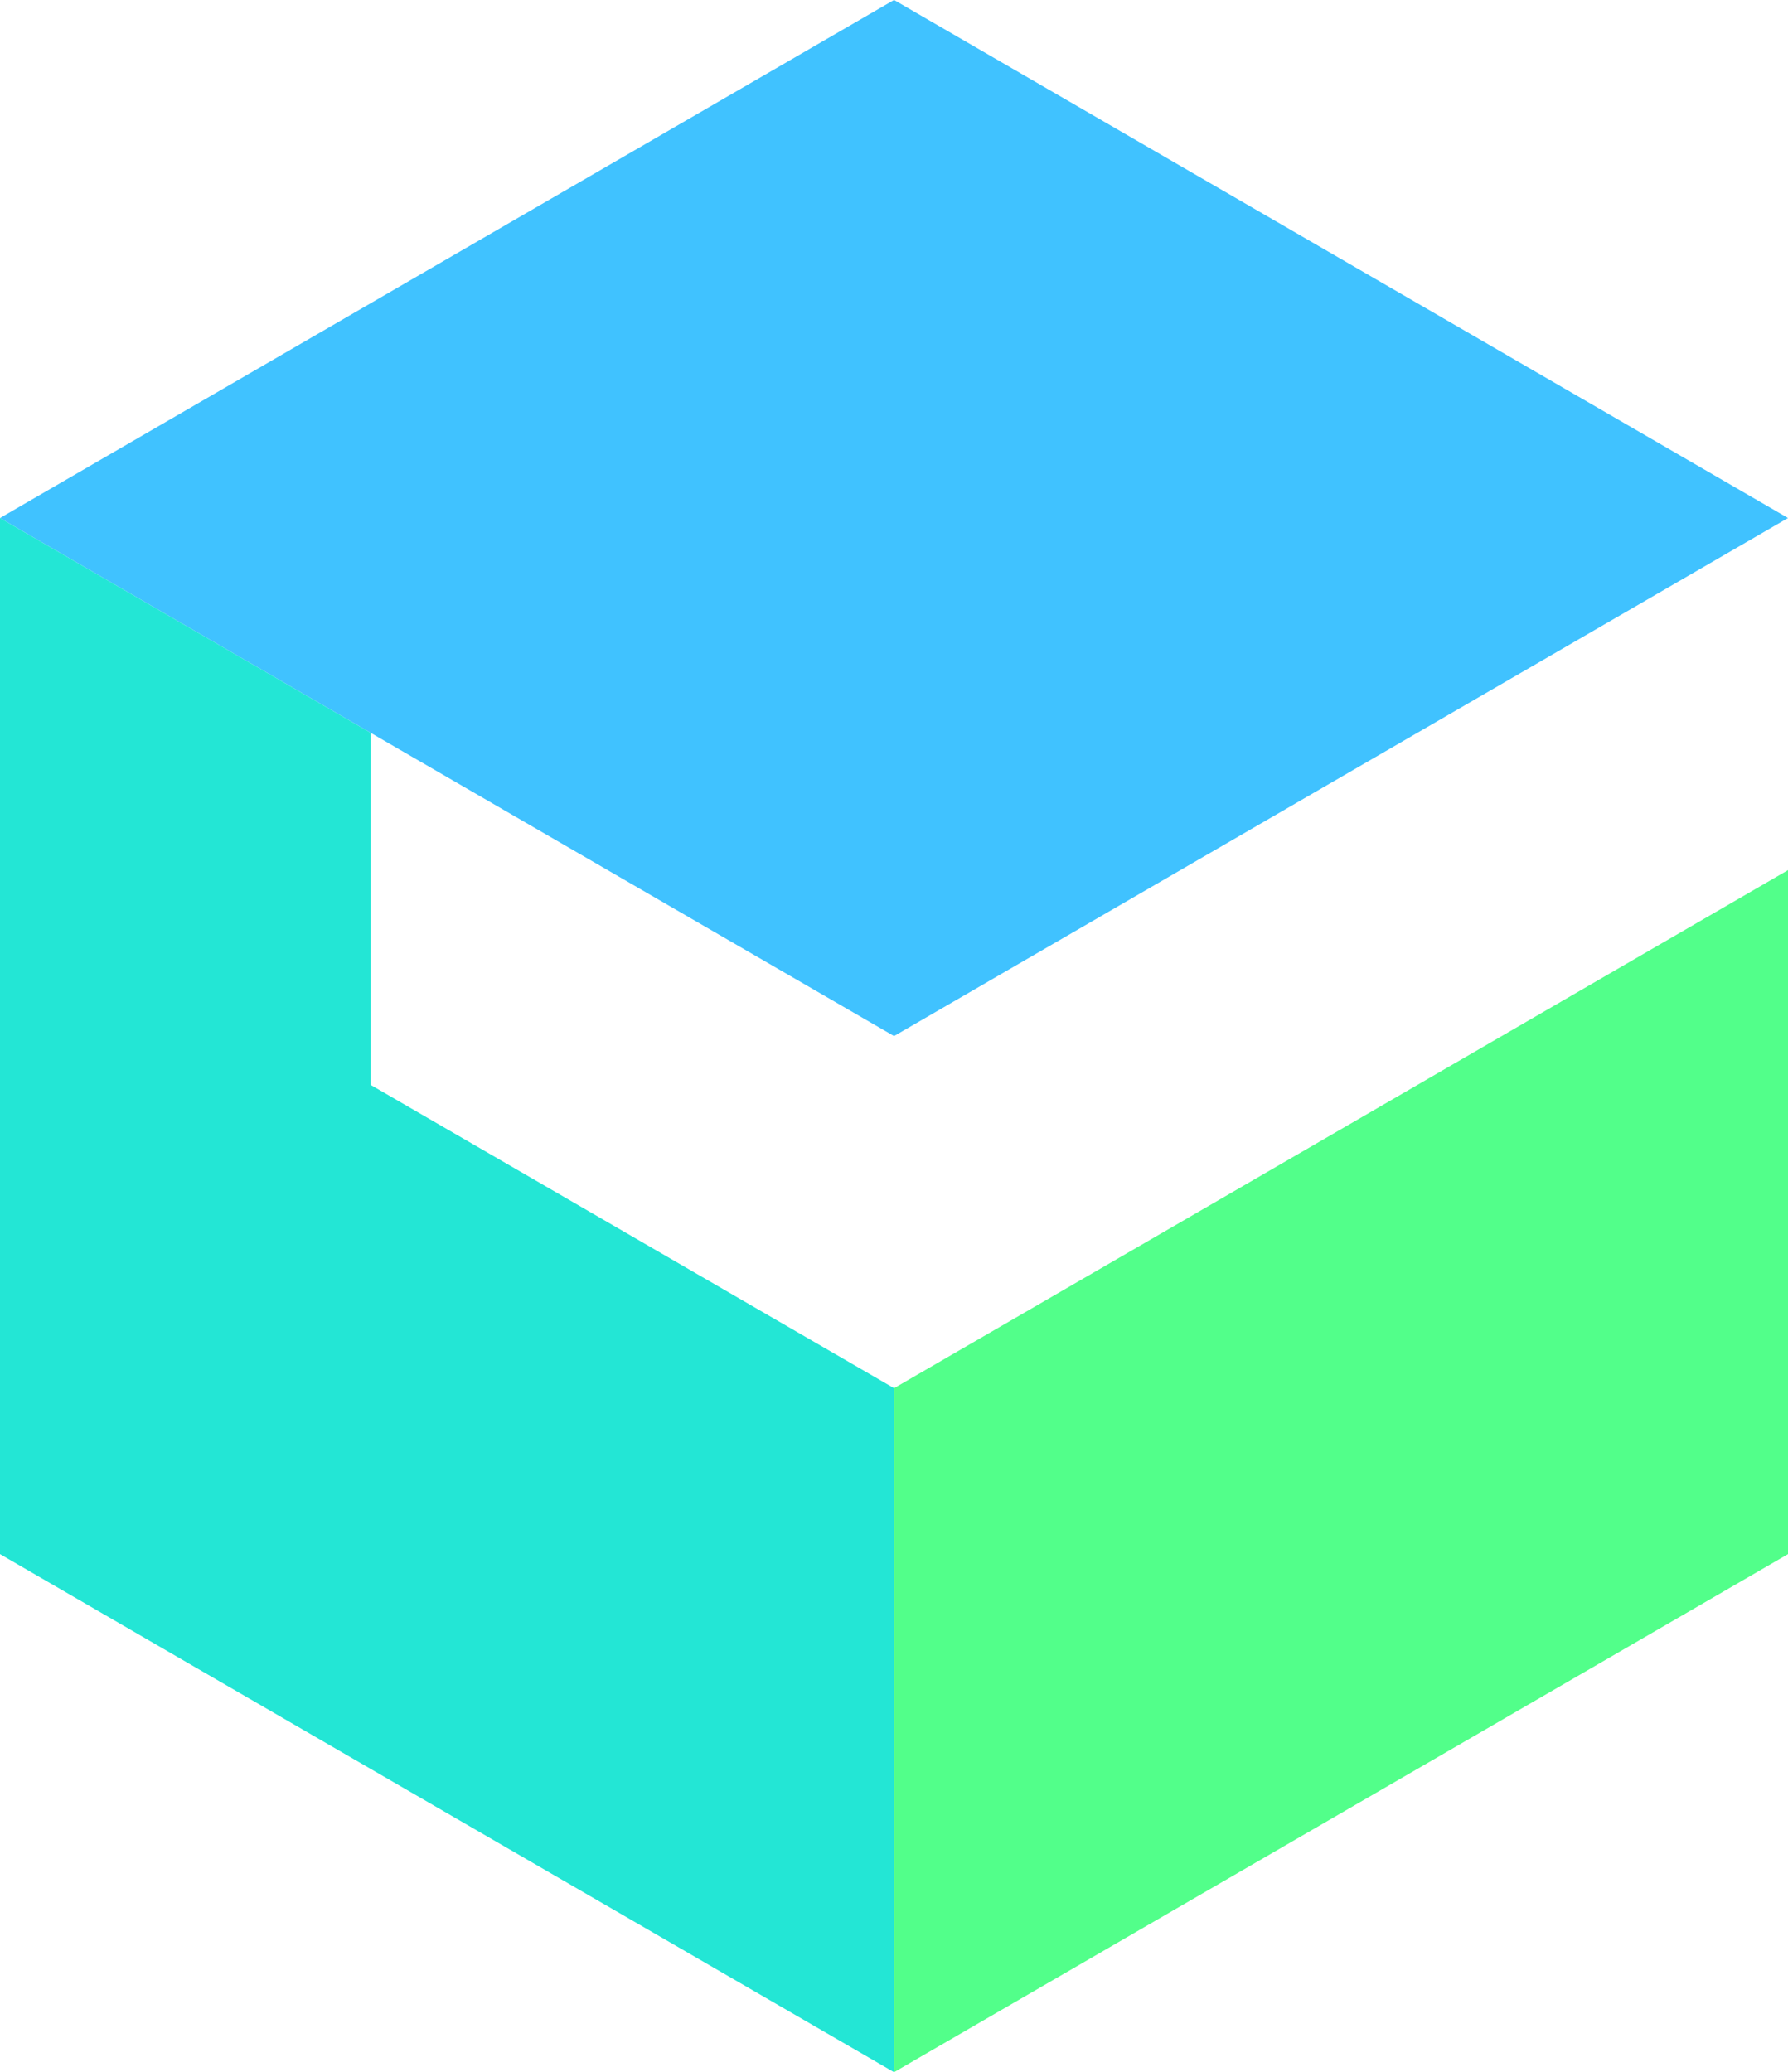
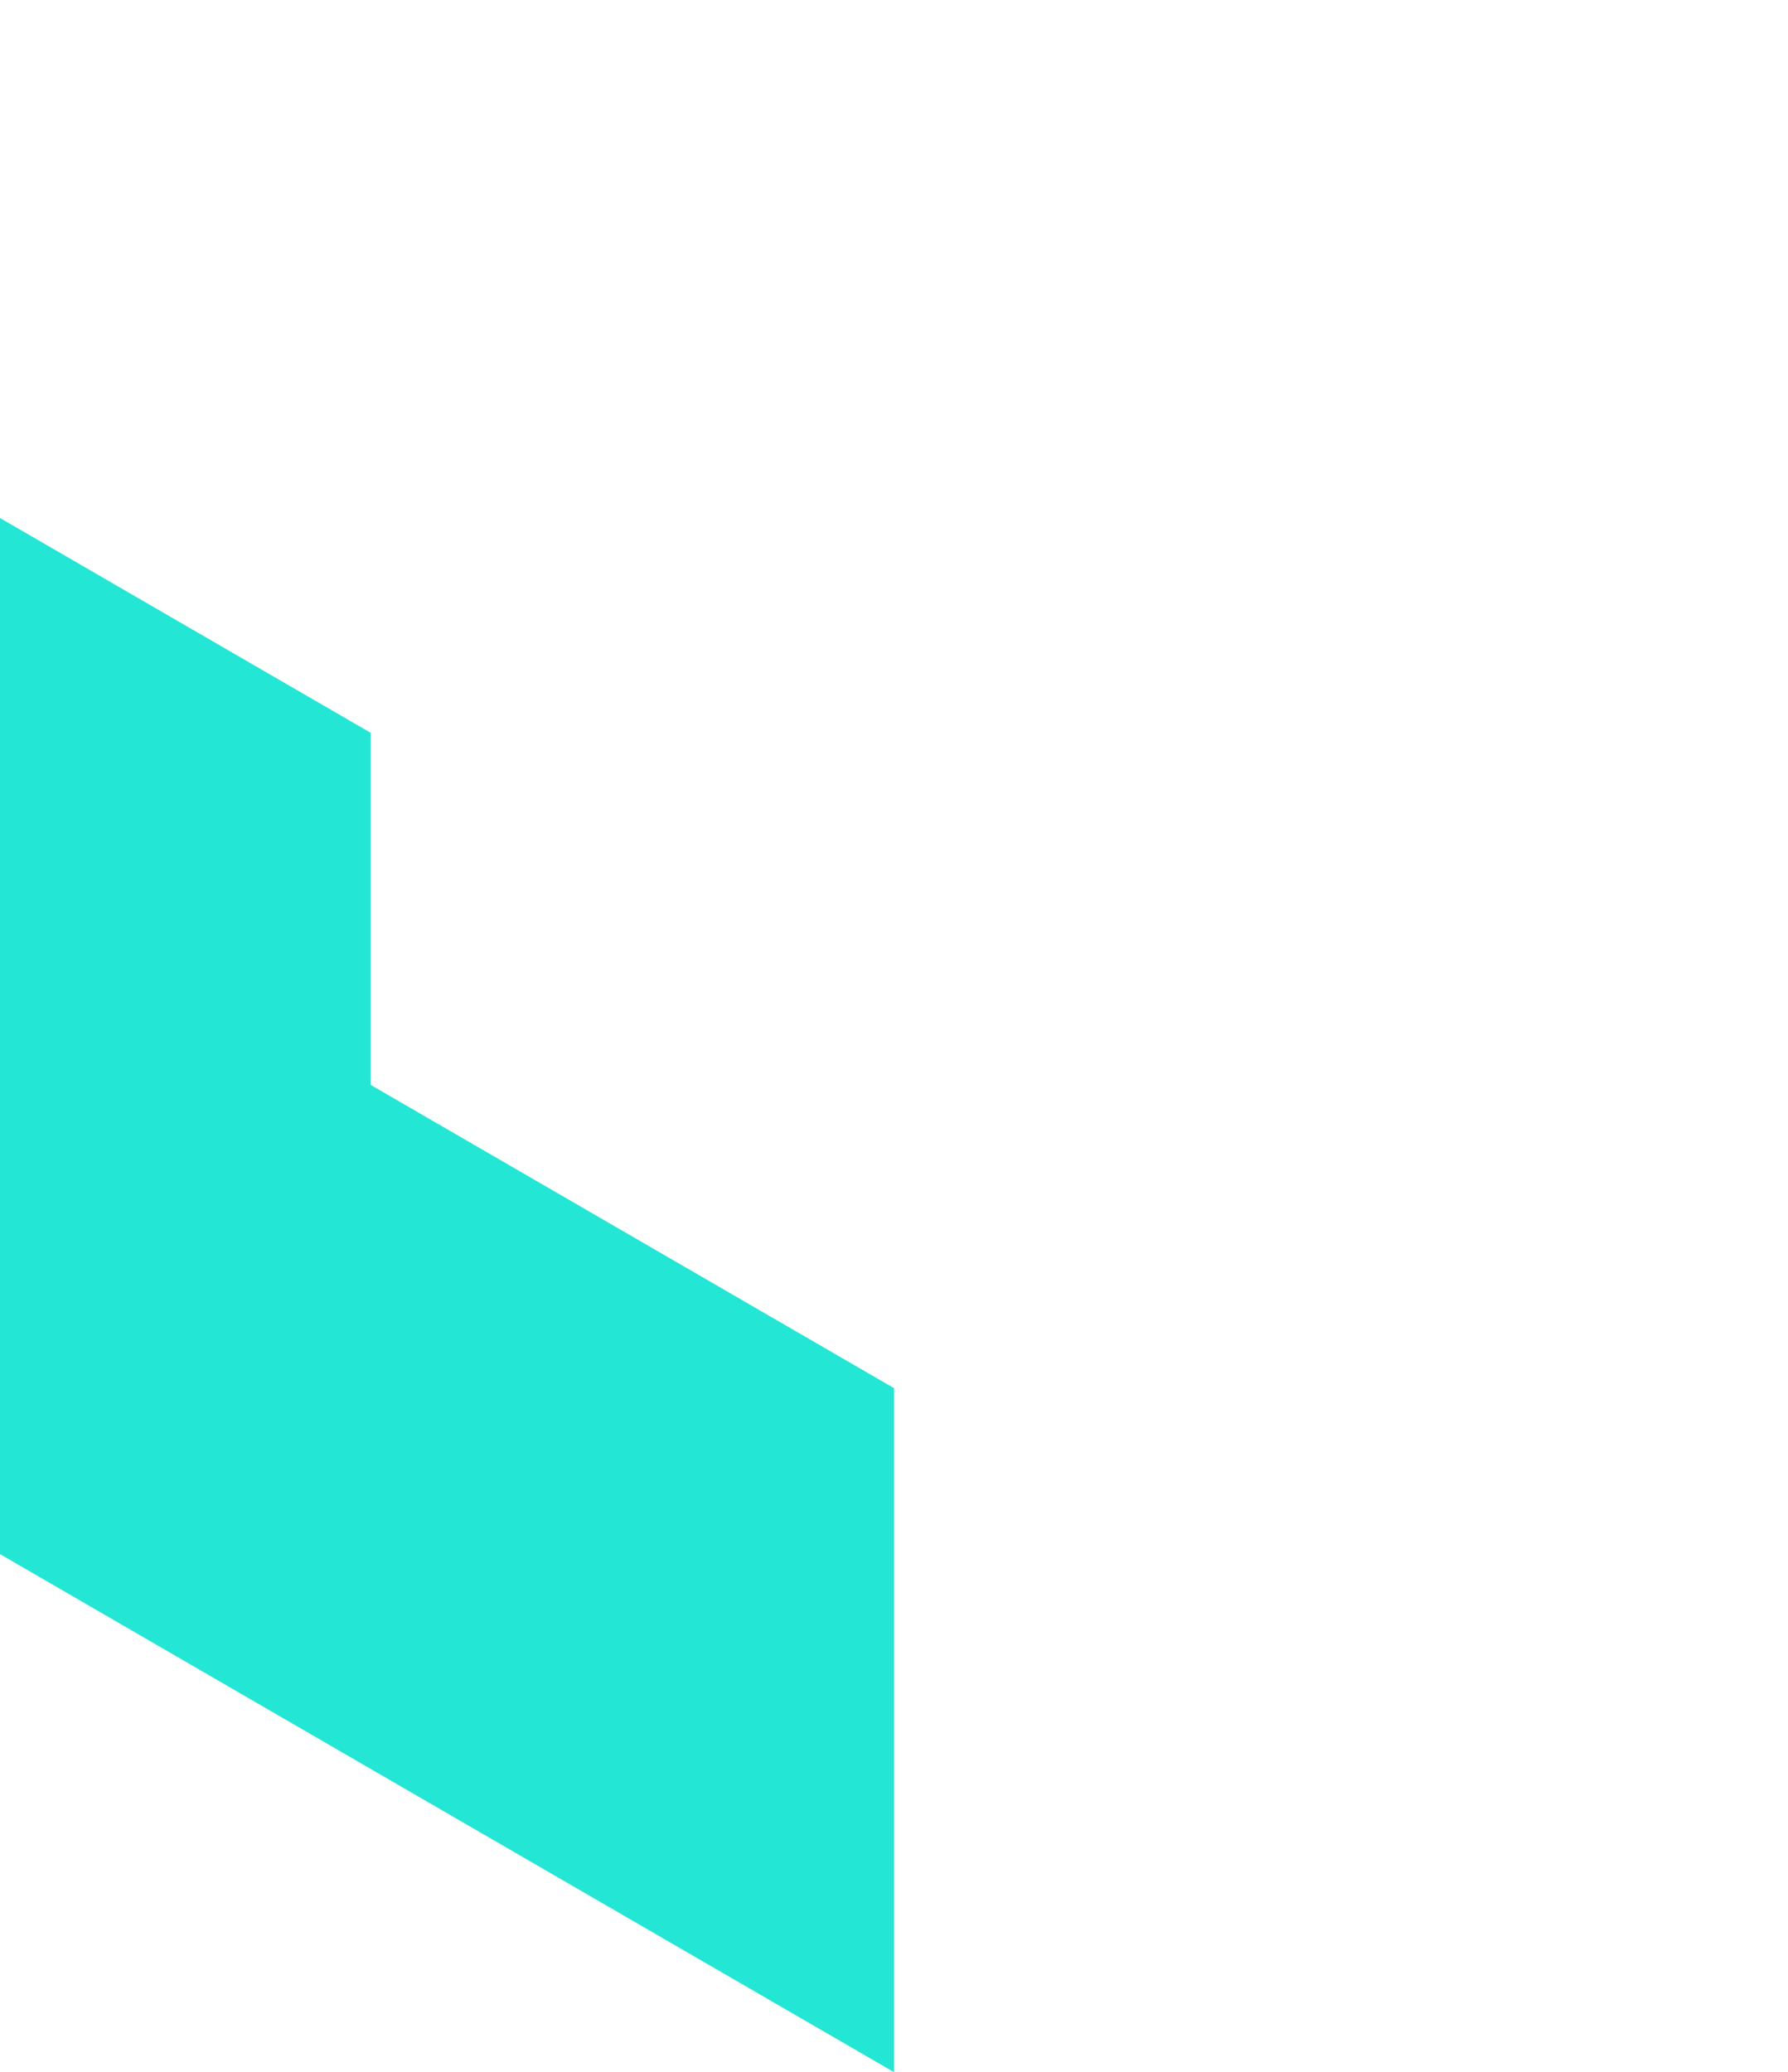
<svg xmlns="http://www.w3.org/2000/svg" data-bbox="0 -0.005 258.003 299" viewBox="0 0 258 299" height="299" width="258" data-type="color">
  <g>
-     <path fill="#40C2FF" d="m258 74.745-128.995 74.75-75.532-43.765L0 74.745 129.005-.005z" data-color="1" />
    <path fill="#23E6D5" d="M129.005 200.3v98.695L53.473 255.23 0 224.245v-149.5l53.473 30.985v50.805l31.692 18.359z" data-color="2" />
-     <path fill="#52FF8A" d="M258.003 125.55v98.695l-128.995 74.75V200.3l43.84-25.396z" data-color="3" />
  </g>
</svg>